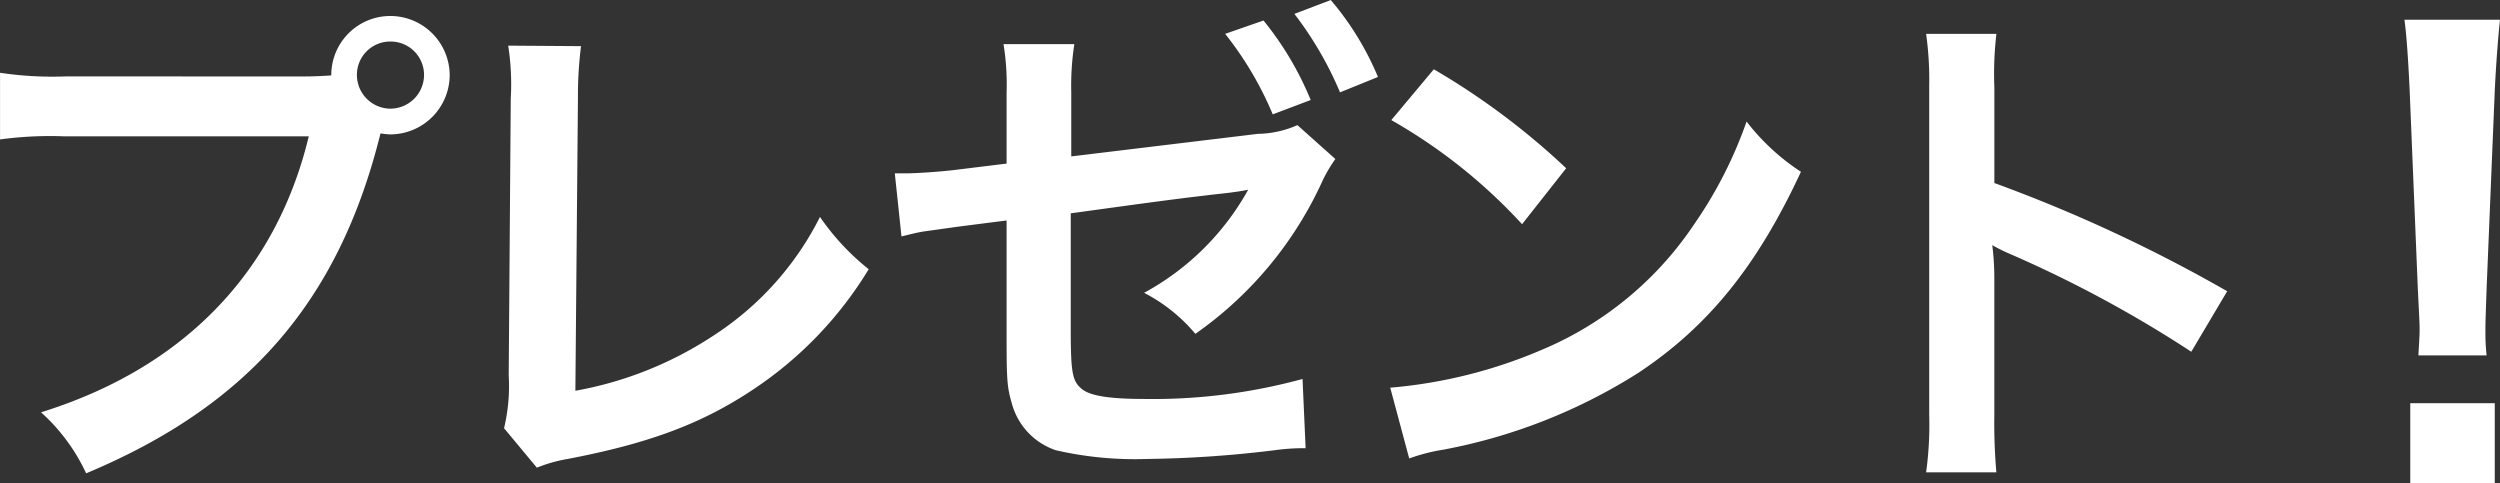
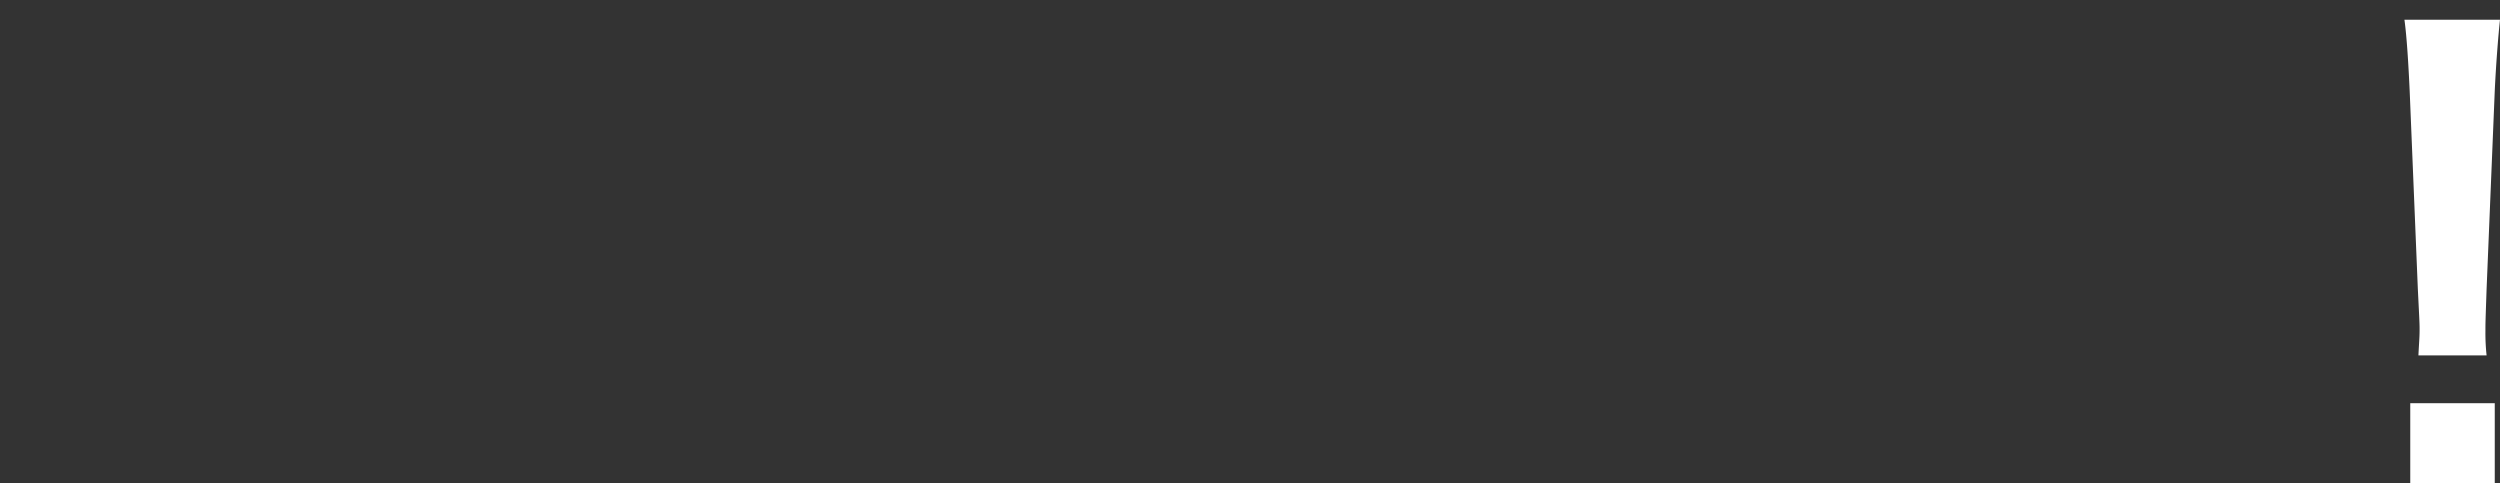
<svg xmlns="http://www.w3.org/2000/svg" width="214.504" height="41.444" viewBox="0 0 214.504 41.444">
  <rect x="0" y="0" width="214.504" height="41.444" fill="#333333" stroke="none" />
  <g id="present" transform="translate(-5.203 -3.065)">
    <path id="パス_18573" data-name="パス 18573" d="M2.95-10.05a17.857,17.857,0,0,1-.1-2.1c0-.7,0-.7.1-3.6l.7-17c.1-2.15.3-4.75.45-6.1H-4.1c.2,1.4.35,3.9.45,6.1l.7,17c.15,3,.15,3,.15,3.55,0,.6-.05,1.1-.1,2.15ZM3.65.9V-5.95H-3.6V.9Z" transform="translate(215.607 43.609)" fill="#fff" />
-     <path id="パス_18572" data-name="パス 18572" d="M-90.772-31.988A30.147,30.147,0,0,1-96.4-32.3v5.72a31.7,31.7,0,0,1,5.544-.264h20.944C-72.732-15.136-80.7-6.952-92.884-3.168a16.193,16.193,0,0,1,3.872,5.236C-75.108-3.74-67.32-12.716-63.756-27.1a6.013,6.013,0,0,0,.836.088,5.108,5.108,0,0,0,5.1-5.1,5.1,5.1,0,0,0-5.1-5.06,5.07,5.07,0,0,0-5.06,5.1c-.748.044-1.276.088-2.6.088ZM-62.92-34.98a2.864,2.864,0,0,1,2.9,2.86,2.9,2.9,0,0,1-2.9,2.9,2.892,2.892,0,0,1-2.86-2.9A2.854,2.854,0,0,1-62.92-34.98Zm10.12.352a21.4,21.4,0,0,1,.22,4.532l-.176,23.76a15.517,15.517,0,0,1-.4,4.532l2.816,3.388A12.606,12.606,0,0,1-47.7.836C-40.568-.528-36.08-2.244-31.68-5.192a32.8,32.8,0,0,0,9.812-10.252,20.668,20.668,0,0,1-4.18-4.488A26,26,0,0,1-35.024-9.856a31.647,31.647,0,0,1-12.012,4.84l.22-25.124a34.05,34.05,0,0,1,.264-4.444Zm67.716,6.82a8.684,8.684,0,0,1-3.388.748L-4.488-25.124v-5.544a23.222,23.222,0,0,1,.264-4.092H-10.3a21.868,21.868,0,0,1,.264,4.18v6.072l-4.664.572c-1.188.132-3.08.264-3.872.264h-1.056l.572,5.412c.924-.22,1.408-.352,2.024-.44l2.86-.4,4.136-.528V-9.548c0,3.564.044,4.224.44,5.588A5.835,5.835,0,0,0-5.808.088,30.358,30.358,0,0,0,2.024.836,98.02,98.02,0,0,0,12.936.088,18.334,18.334,0,0,1,15.62-.088l-.264-5.94A48.721,48.721,0,0,1,1.848-4.312c-3.036,0-4.752-.264-5.456-.88-.792-.66-.924-1.408-.924-5.148v-9.9C2.816-21.252,5.06-21.56,9.02-22c.66-.088,1.012-.132,1.672-.264A22.438,22.438,0,0,1,1.76-13.42,14.254,14.254,0,0,1,6.16-9.9,32.316,32.316,0,0,0,16.94-22.748,12.339,12.339,0,0,1,18.172-24.9Zm-6.2-7.832A29.22,29.22,0,0,1,12.8-28.732l3.256-1.232a27.135,27.135,0,0,0-4.048-6.82Zm13.112,3.7a25.088,25.088,0,0,0-4.048-6.6l-3.124,1.188a30.238,30.238,0,0,1,3.916,6.732Zm1.144,3.7a46.2,46.2,0,0,1,11.22,8.932l3.784-4.8A62.317,62.317,0,0,0,26.62-32.6ZM24.508.792a15.576,15.576,0,0,1,2.9-.748,47.526,47.526,0,0,0,16.764-6.6c6.028-4,10.208-9.2,13.948-17.248a18.973,18.973,0,0,1-4.664-4.312,36.741,36.741,0,0,1-4.488,8.8A29.4,29.4,0,0,1,35.9-8.536,41.926,41.926,0,0,1,22.88-5.28ZM74.888,1.98A48.37,48.37,0,0,1,74.712-2.9V-14.52a22.748,22.748,0,0,0-.176-2.992,14.216,14.216,0,0,0,1.5.748,104.1,104.1,0,0,1,15.576,8.4l3.08-5.192a129.269,129.269,0,0,0-19.976-9.284V-31.02a29.5,29.5,0,0,1,.176-4.62H68.86a28.282,28.282,0,0,1,.264,4.488v28.2A29.642,29.642,0,0,1,68.86,1.98Z" transform="translate(101.607 41.609)" fill="#fff" />
  </g>
</svg>